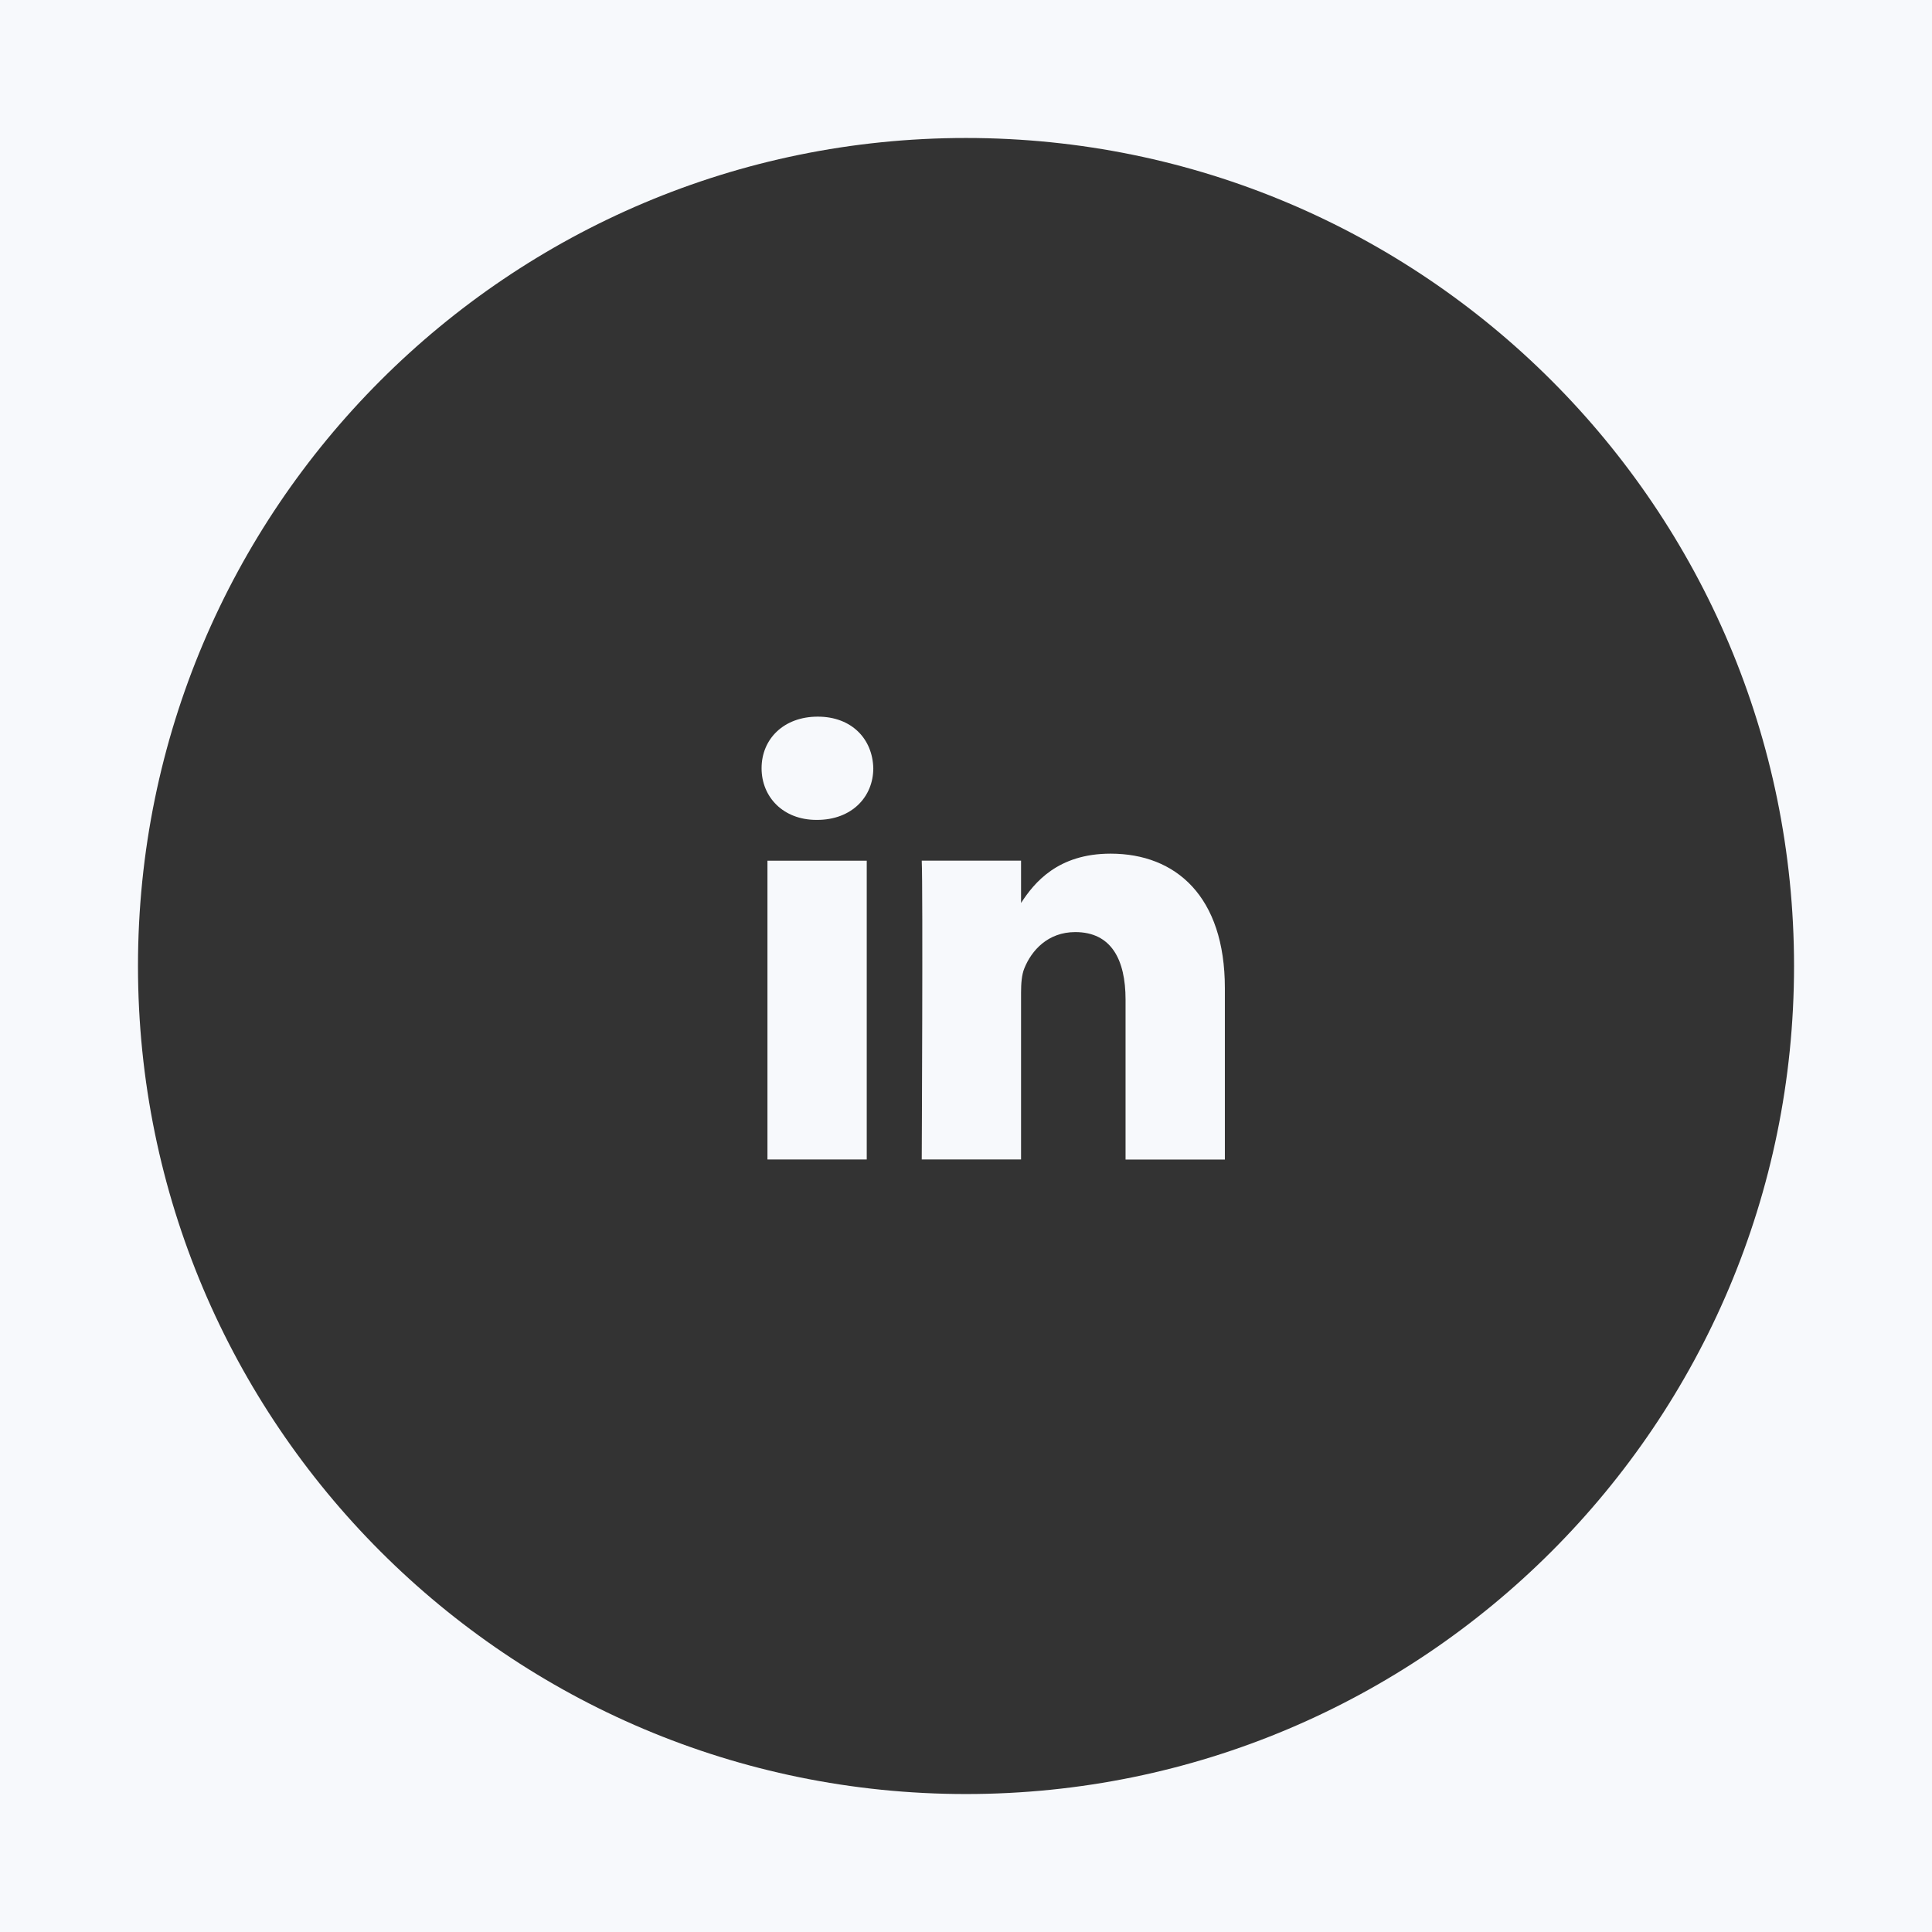
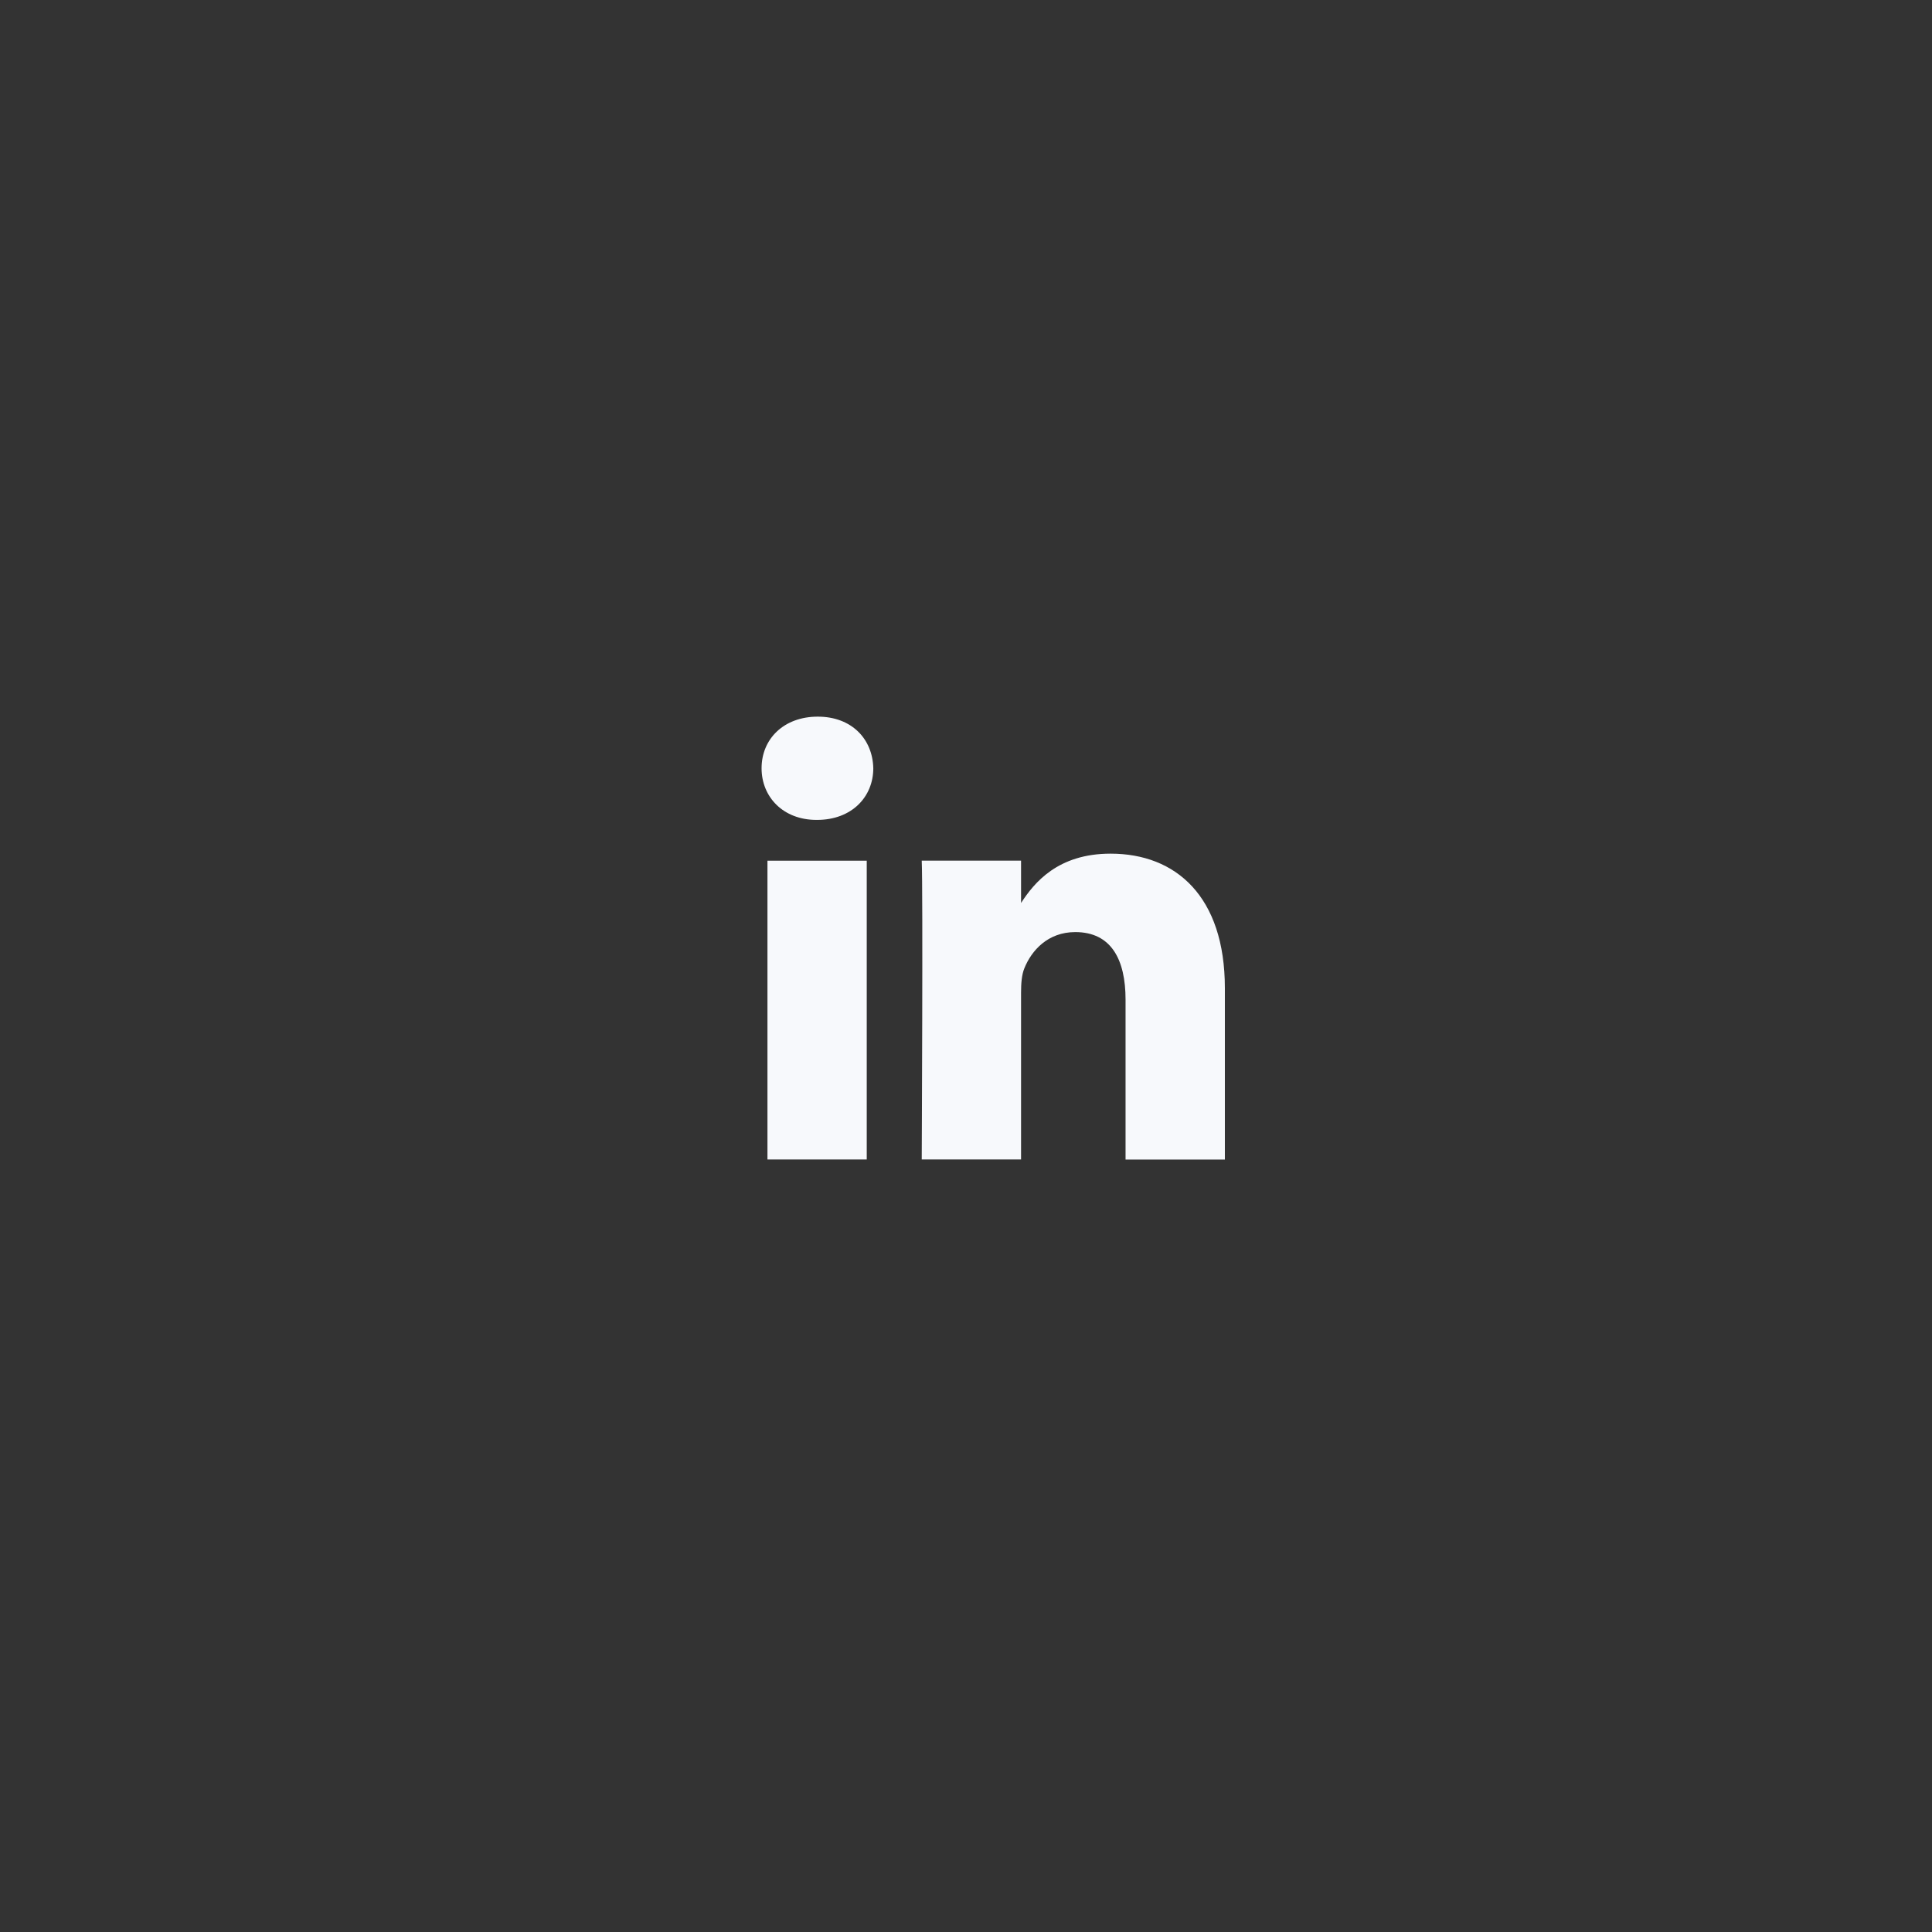
<svg xmlns="http://www.w3.org/2000/svg" width="100%" height="100%" viewBox="0 0 100 100" version="1.1" xml:space="preserve" style="fill-rule:evenodd;clip-rule:evenodd;stroke-linejoin:round;stroke-miterlimit:2;">
  <rect x="0" y="0" width="100" height="100" fill="#333333" stroke="none" />
  <g>
    <g transform="matrix(0.53,0,0,0.53,24.152,22.811)">
      <path d="M34.292,26.948C30.974,26.948 28.806,29.124 28.806,31.988C28.806,34.79 30.91,37.032 34.166,37.032L34.224,37.032C37.609,37.032 39.716,34.788 39.716,31.988C39.652,29.13 37.608,26.948 34.292,26.948Z" style="fill:rgb(247,249,252);fill-rule:nonzero;" />
    </g>
    <g transform="matrix(0.53,0,0,0.53,24.152,22.811)">
      <rect x="29.38" y="41.016" width="9.696" height="29.179" style="fill:rgb(247,249,252);" />
    </g>
    <g transform="matrix(0.53,0,0,0.53,24.152,22.811)">
      <path d="M74.051,53.461C74.051,44.5 69.264,40.328 62.891,40.328C57.742,40.328 55.434,43.158 54.147,45.146L54.147,41.013L44.447,41.013C44.575,43.747 44.447,70.195 44.447,70.195L54.147,70.195L54.147,53.898C54.147,53.023 54.209,52.156 54.465,51.534C55.162,49.792 56.758,47.988 59.442,47.988C62.951,47.988 64.352,50.664 64.352,54.588L64.352,70.203L74.055,70.203L74.051,70.195L74.051,53.461Z" style="fill:rgb(247,249,252);fill-rule:nonzero;" />
    </g>
-     <path d="M0,0L0,100L100,100L100,0L0,0ZM50,92.859C26.33,92.859 7.142,73.668 7.142,50C7.142,26.33 26.33,7.142 50,7.142C73.668,7.142 92.859,26.33 92.859,50C92.859,73.668 73.668,92.859 50,92.859Z" style="fill:rgb(247,249,252);fill-rule:nonzero;" />
  </g>
</svg>